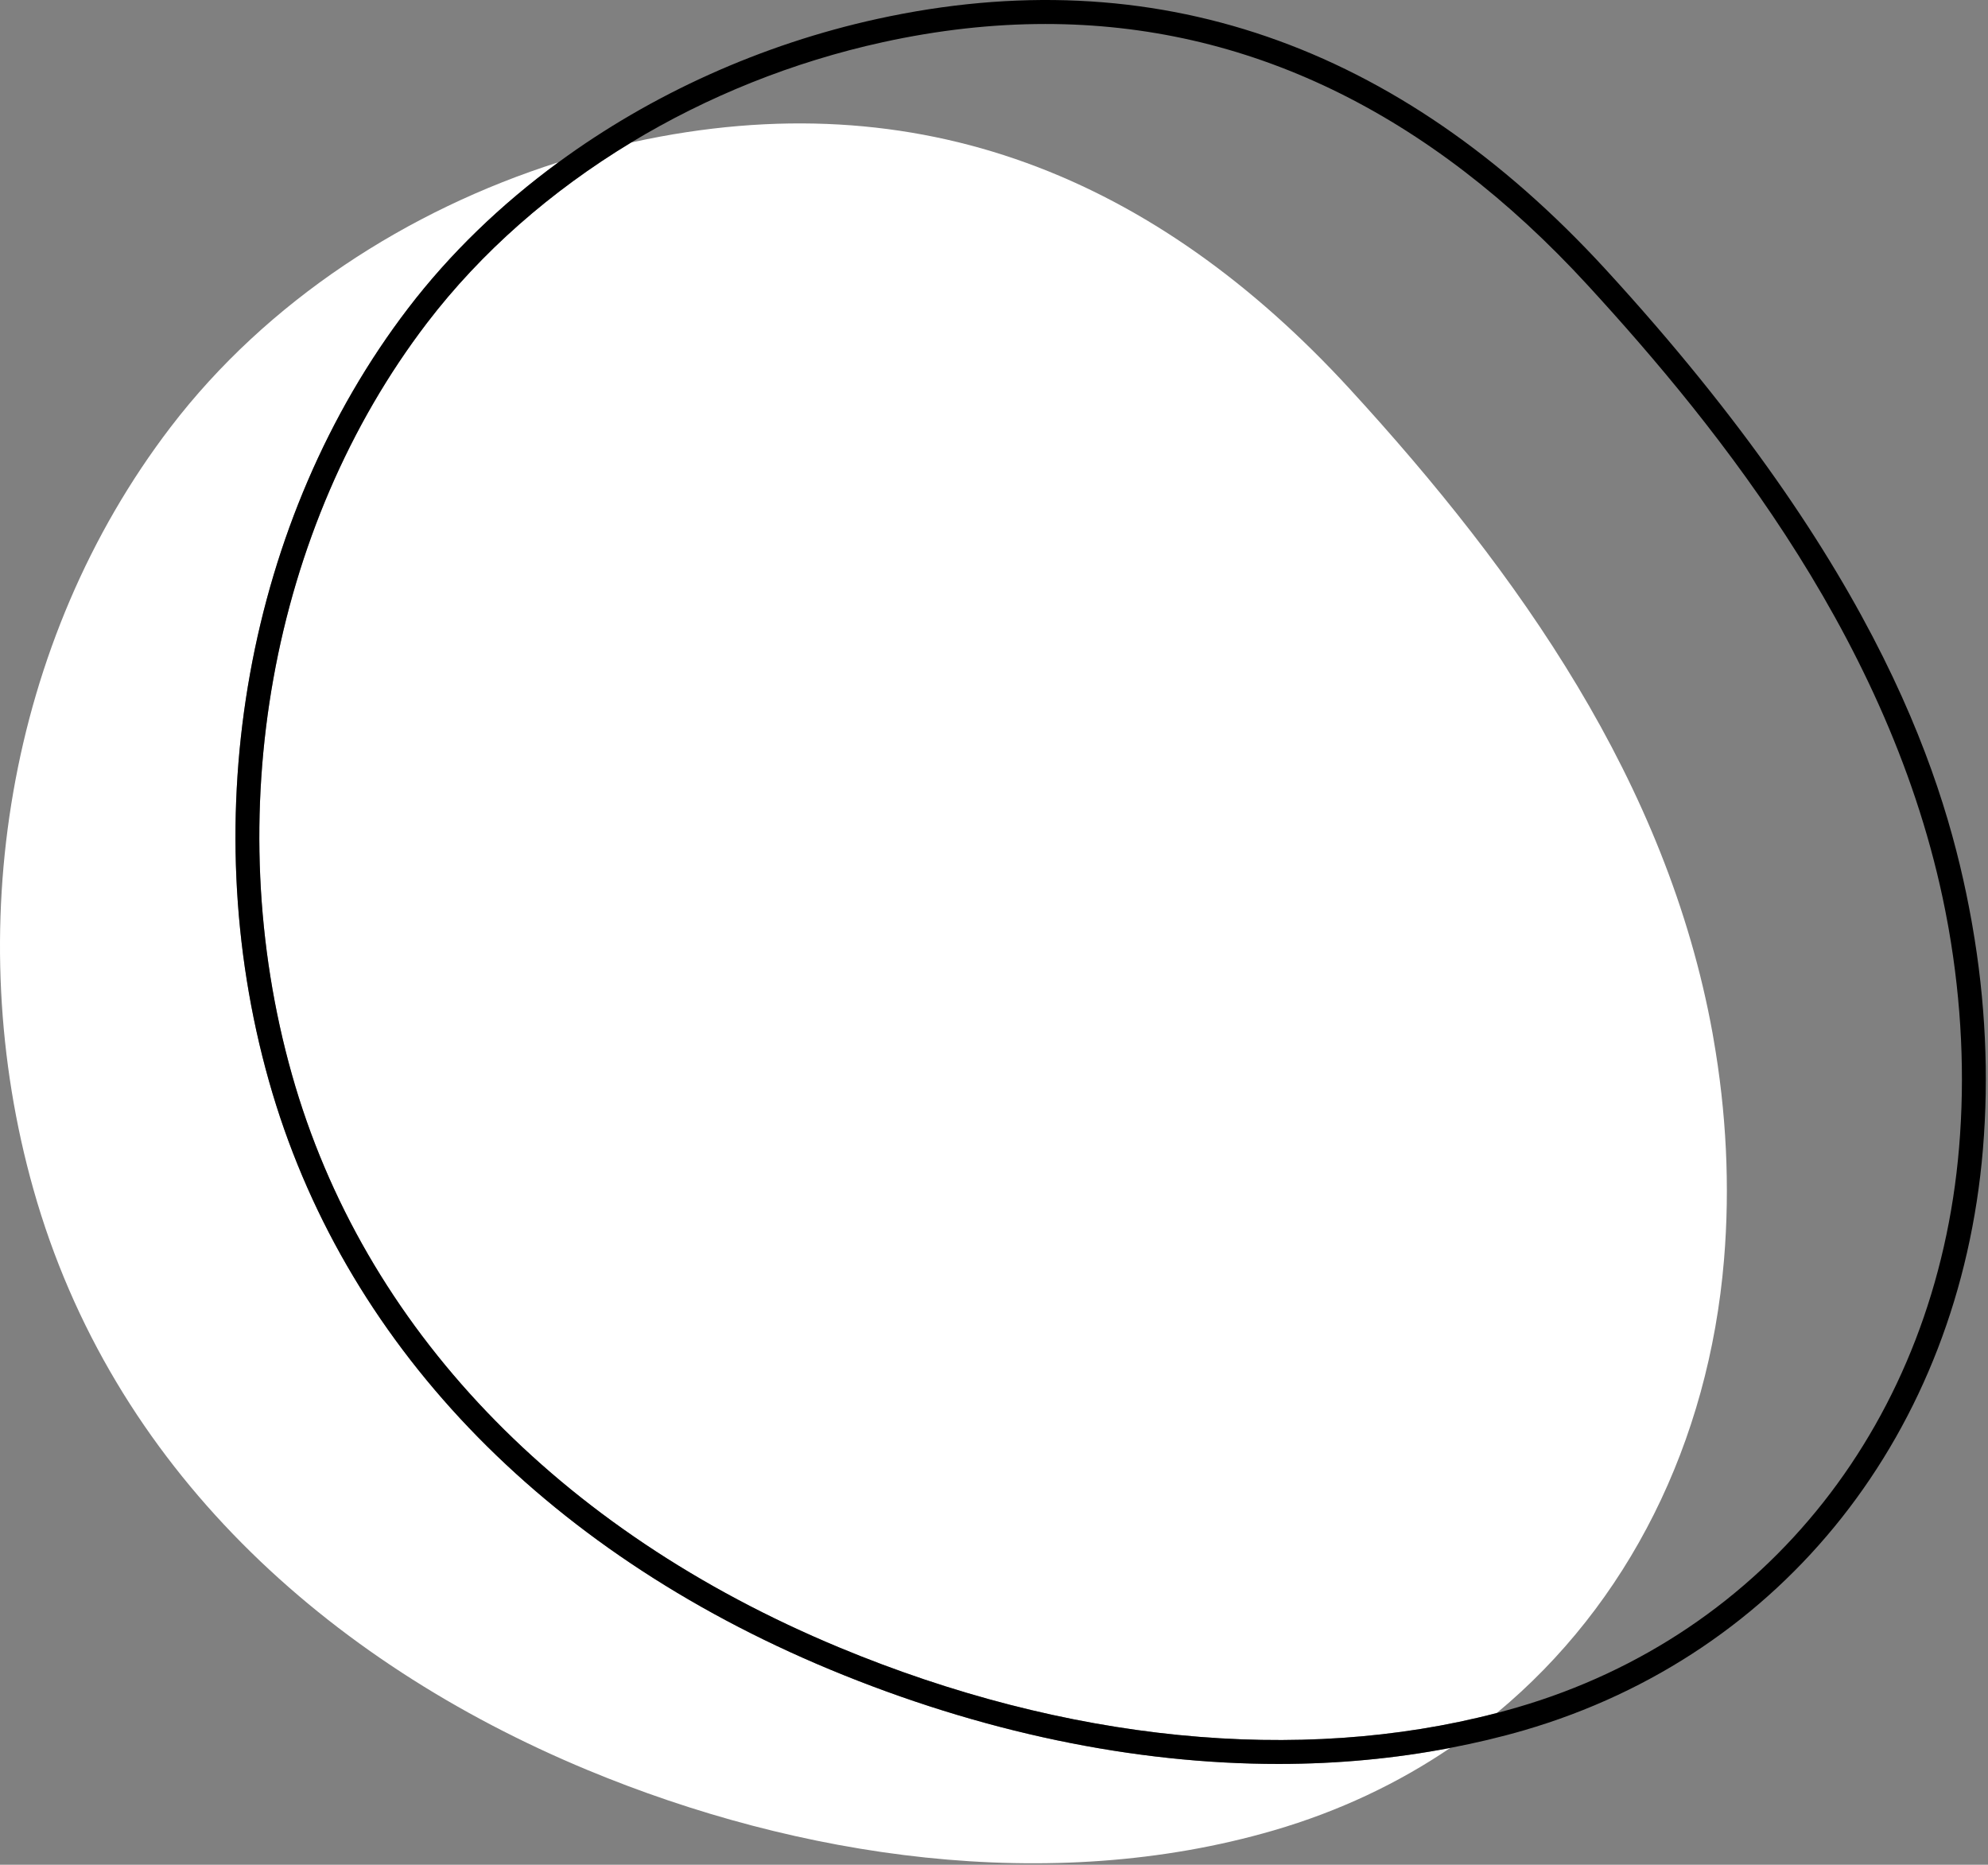
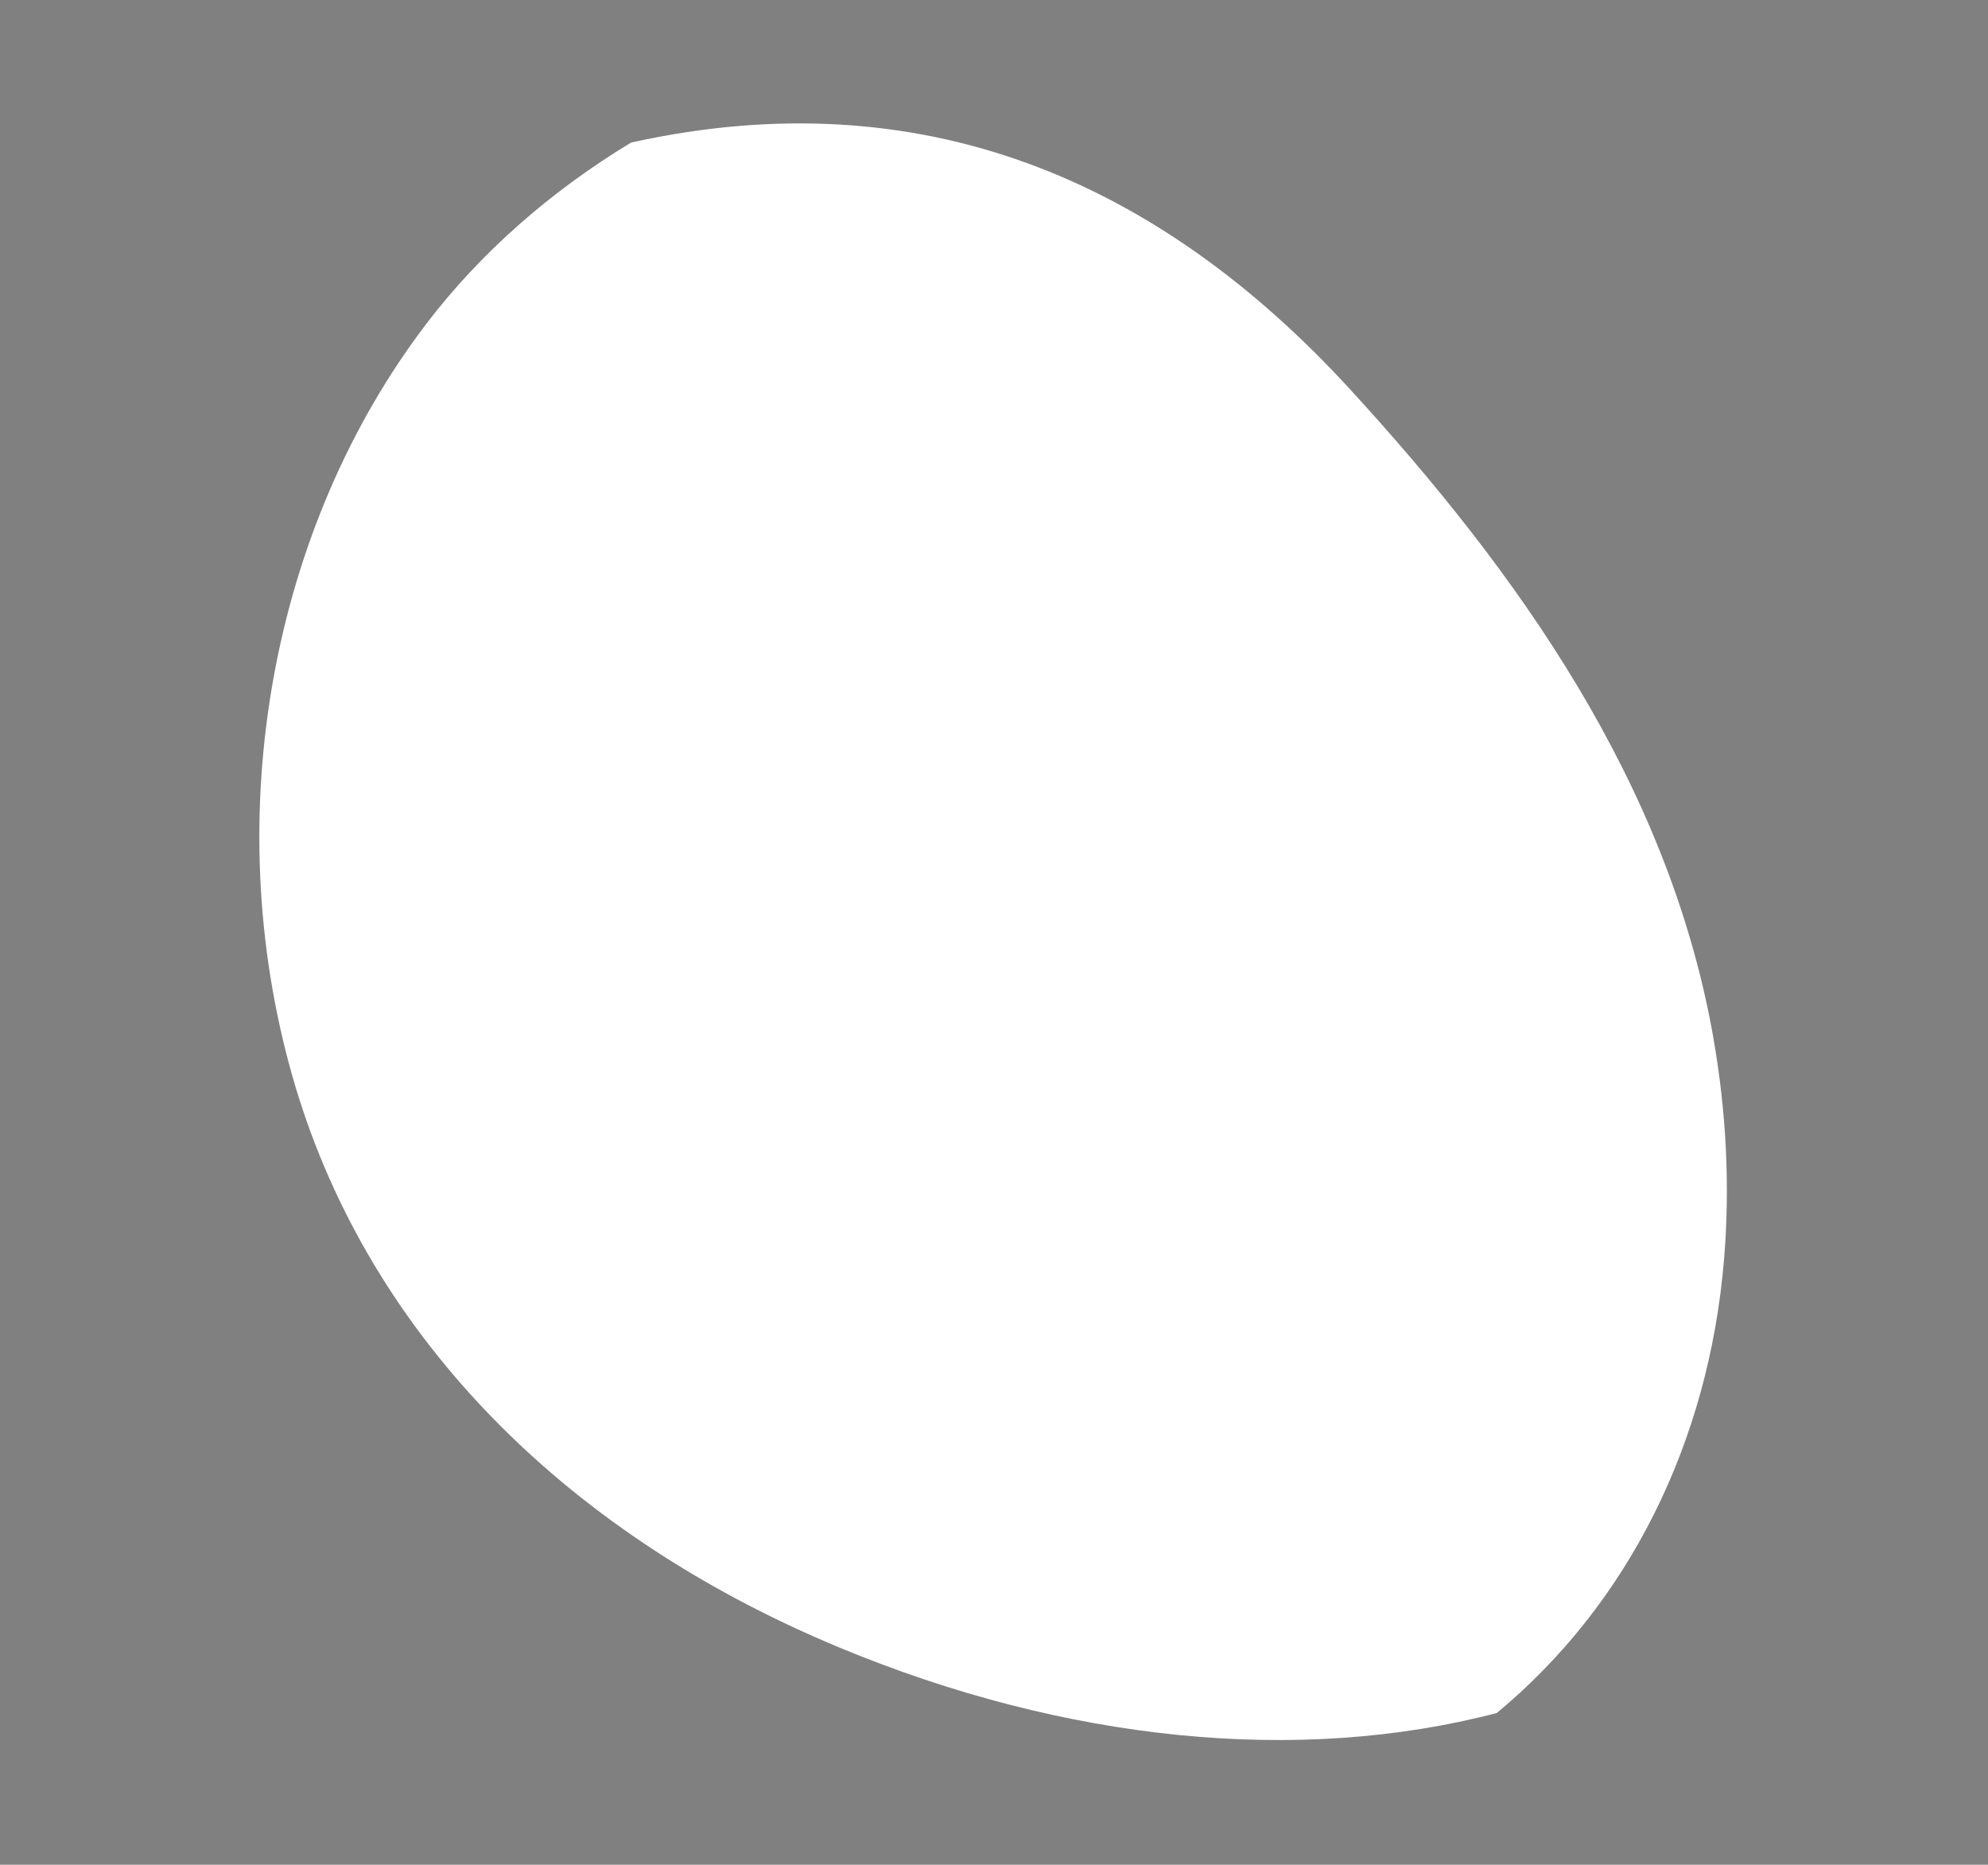
<svg xmlns="http://www.w3.org/2000/svg" width="100%" height="100%" viewBox="0 0 499 468" version="1.1" xml:space="preserve" style="fill-rule:evenodd;clip-rule:evenodd;stroke-linejoin:round;stroke-miterlimit:2;">
  <rect x="0" y="0" width="499" height="468" fill="#808080" stroke="none" />
  <g transform="matrix(1,0,0,1,-727.416,-946.471)">
    <path d="M1157.52,1207.2C1157.44,1206.71 1157.35,1206.23 1157.27,1205.74C1145.87,1142.89 1108.64,1090.34 1066.24,1044.12C1017.66,991.176 958.377,966.387 886.402,982.12C886.197,982.165 885.994,982.222 885.787,982.267C865.715,994.412 848.17,1009.77 834.621,1027.49C795.344,1078.88 782.346,1151.19 800.703,1216.19C818.584,1279.5 867.359,1330.55 938.049,1359.93C995.027,1383.61 1053.39,1389.38 1103.11,1376.39C1136.15,1349.02 1156.31,1308.55 1160.15,1262.68C1161.7,1244.18 1160.72,1225.48 1157.52,1207.2Z" style="fill:white;fill-rule:nonzero;" />
-     <path d="M935.748,1365.47C863.328,1335.37 813.318,1282.93 794.93,1217.81C776.068,1151.04 789.451,1076.71 829.855,1023.85C840.346,1010.12 853.154,997.782 867.625,987.175C829.666,999.213 794.404,1022.06 770.238,1053.67C729.129,1107.46 717.535,1180.27 735.816,1245C755.496,1314.69 809.248,1363.42 874.898,1390.7C927.82,1412.69 990.885,1422.24 1047.14,1405.84C1063.48,1401.08 1078.31,1394.05 1091.46,1385.14C1077.58,1387.81 1063.15,1389.17 1048.35,1389.17C1012.05,1389.17 973.574,1381.19 935.748,1365.47Z" style="fill:white;fill-rule:nonzero;" />
-     <path d="M1216.57,1179.71L1216.31,1178.28C1203.81,1109.32 1158.8,1053.86 1126.03,1018.15C1085.96,974.477 1040.27,952.492 989.801,952.492C976.537,952.492 962.953,954.01 949.043,957.051C926.459,961.987 904.969,970.663 885.787,982.267C865.715,994.412 848.17,1009.77 834.621,1027.49C795.344,1078.88 782.346,1151.19 800.703,1216.19C818.584,1279.5 867.359,1330.55 938.049,1359.93C995.027,1383.61 1053.39,1389.38 1103.11,1376.39C1104.85,1375.93 1106.58,1375.46 1108.3,1374.96C1170.96,1356.7 1213.44,1302.85 1219.16,1234.43C1220.66,1216.55 1219.79,1198.14 1216.57,1179.71ZM1222.48,1178.69C1225.79,1197.61 1226.68,1216.54 1225.14,1234.93C1219.21,1305.88 1175.08,1361.75 1109.98,1380.72C1103.94,1382.48 1097.75,1383.93 1091.46,1385.14C1077.58,1387.81 1063.15,1389.17 1048.35,1389.17C1012.05,1389.17 973.574,1381.19 935.748,1365.47C863.328,1335.37 813.318,1282.93 794.93,1217.81C776.068,1151.04 789.451,1076.71 829.855,1023.85C840.346,1010.12 853.154,997.782 867.625,987.175C890.871,970.136 918.434,957.599 947.762,951.187C1016.83,936.098 1078.3,957.254 1130.45,1014.09C1199.92,1089.81 1216.09,1143.45 1222.22,1177.21L1222.48,1178.69Z" style="fill-rule:nonzero;" />
  </g>
</svg>